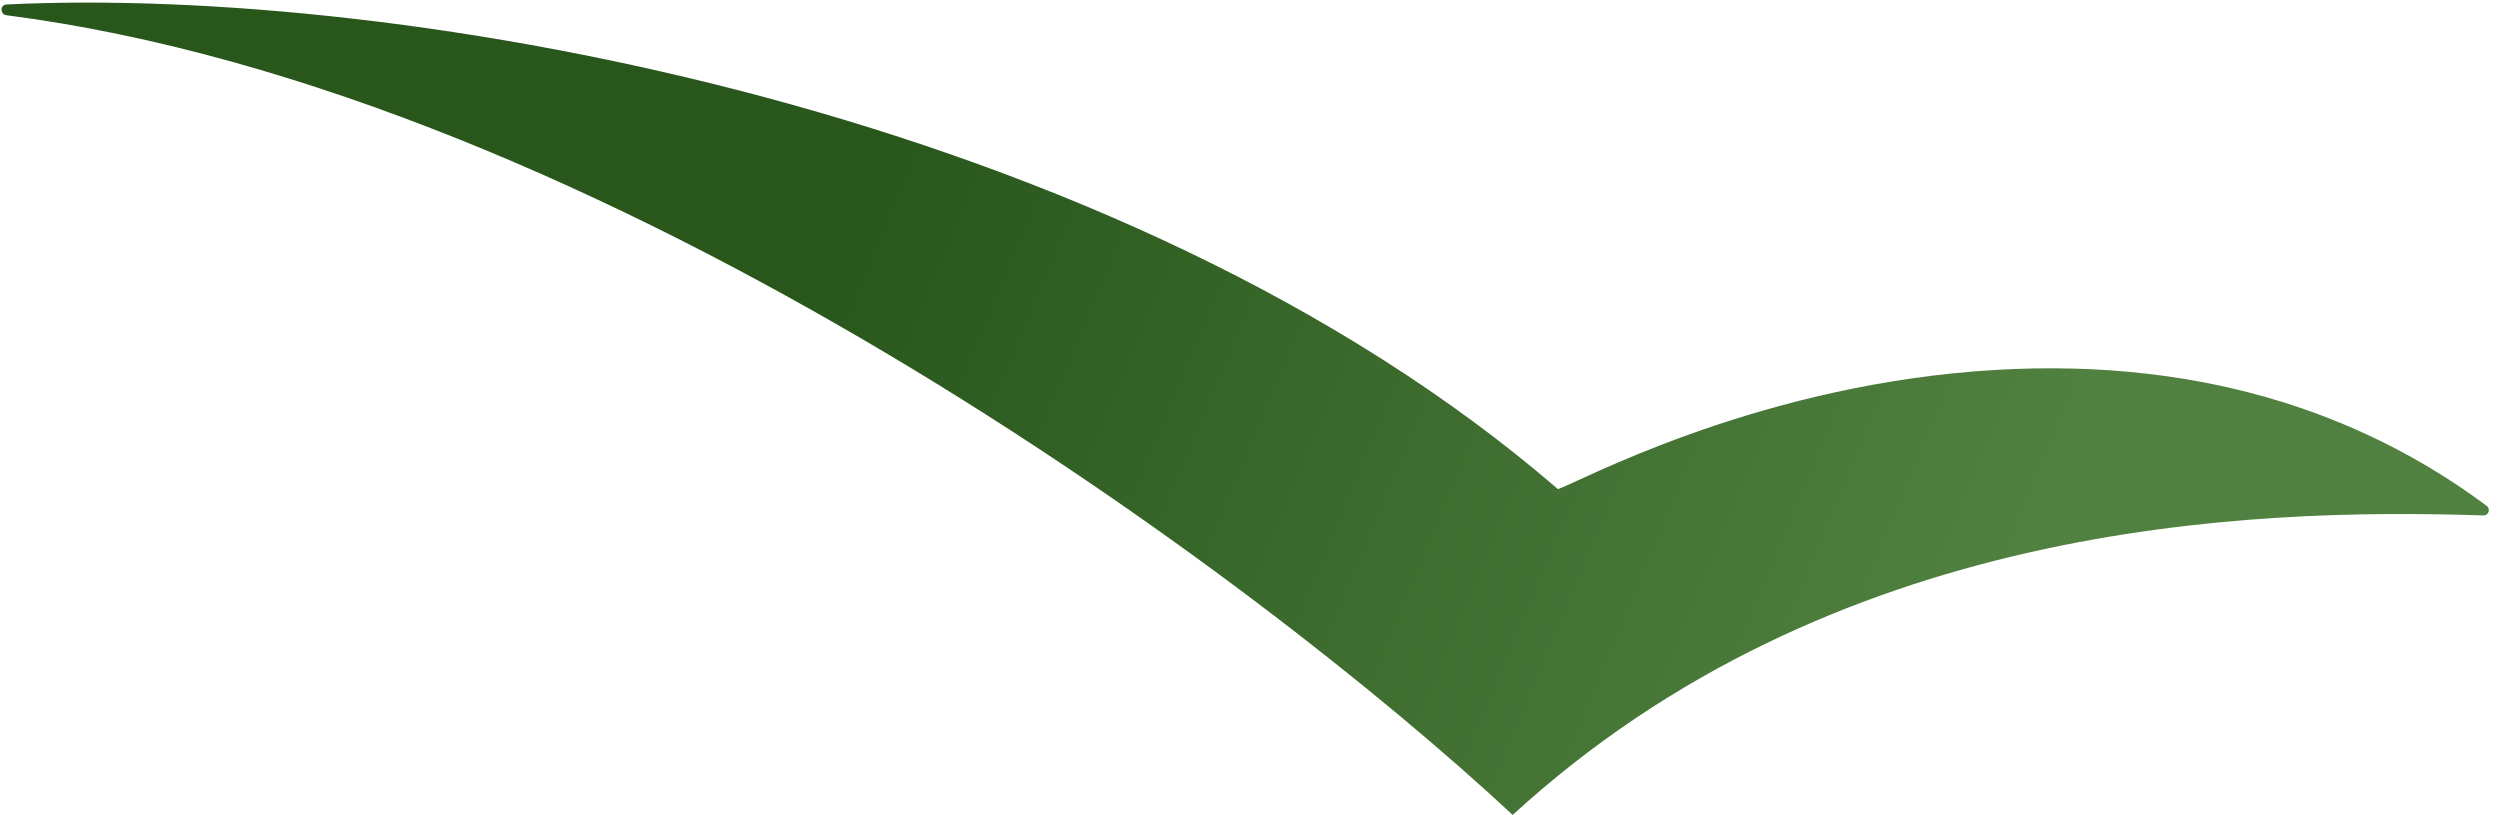
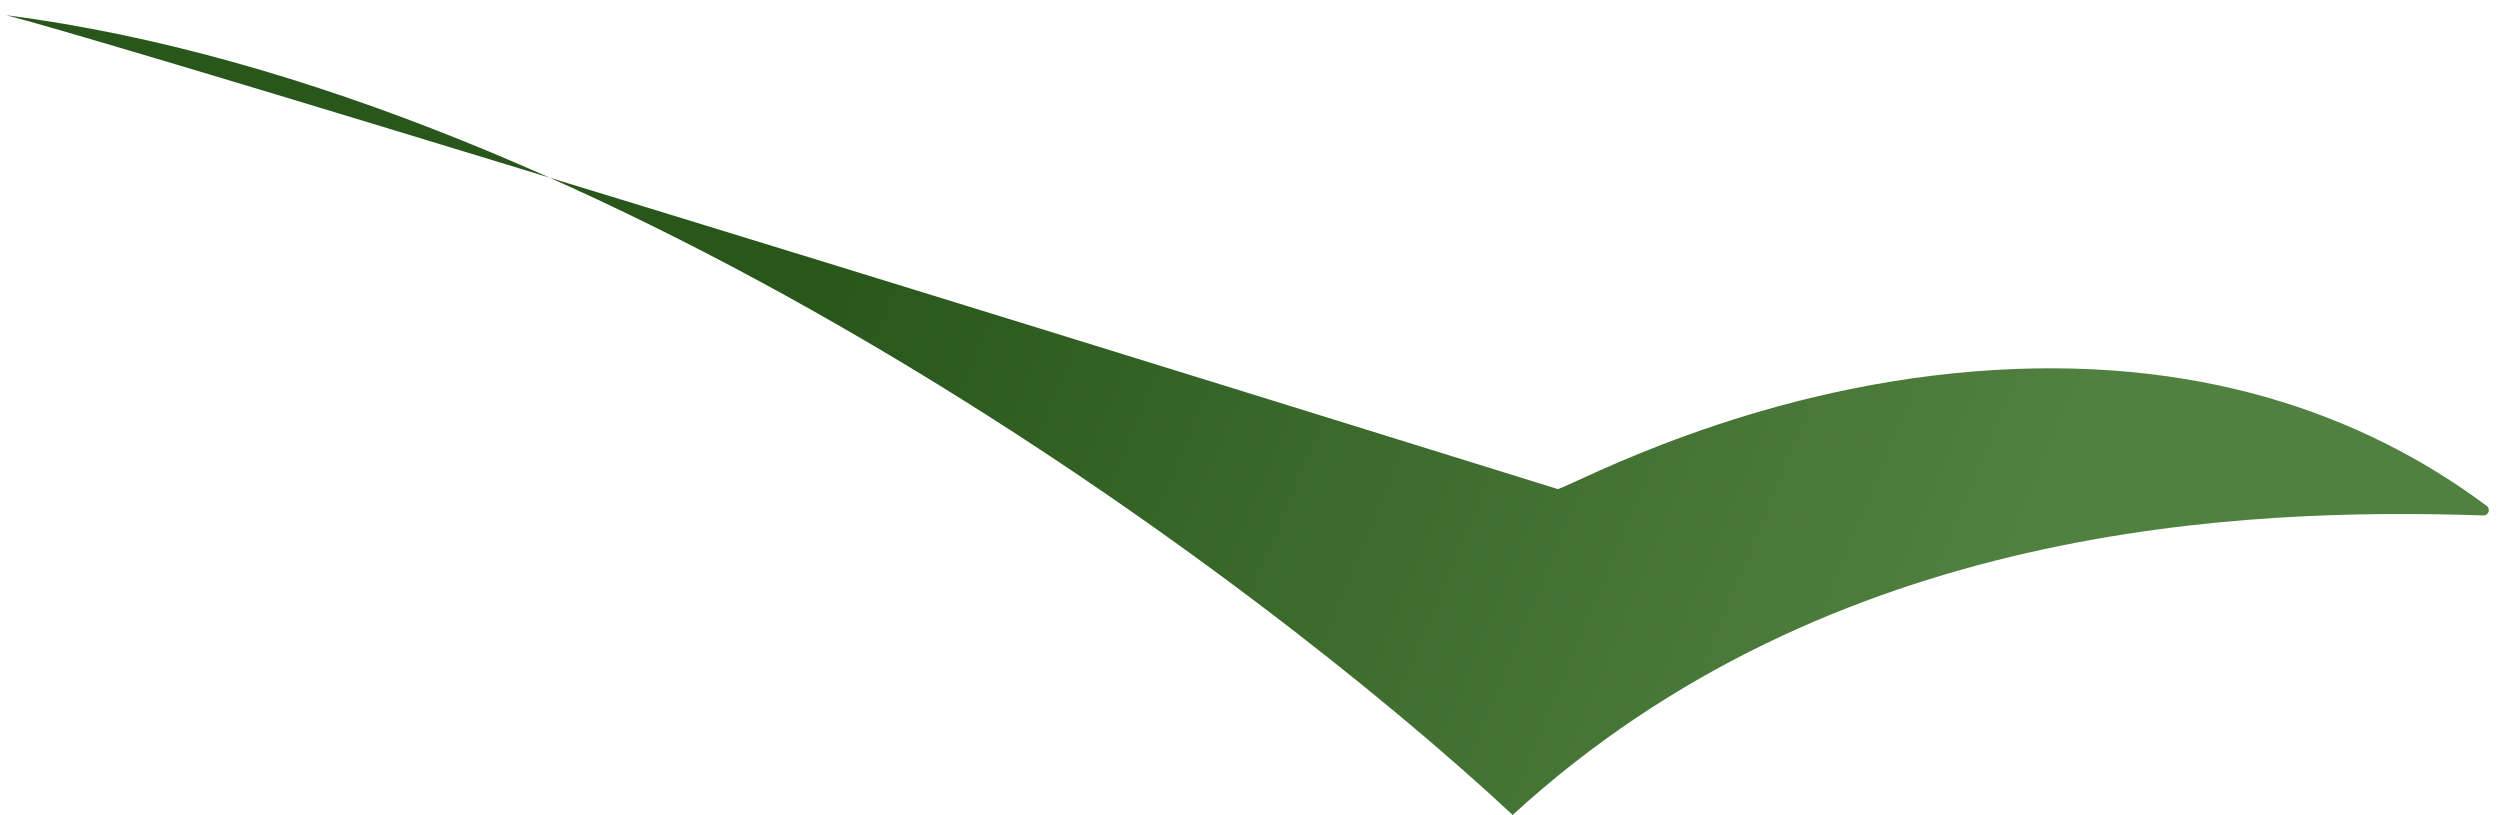
<svg xmlns="http://www.w3.org/2000/svg" width="138" height="45" viewBox="0 0 138 45" fill="none">
-   <path d="M0.359 0.841C33.458 5.11 69.315 31.767 83.5 44.985C101.083 28.867 123.914 28.017 137.08 28.452C137.37 28.462 137.497 28.096 137.264 27.923C130.339 22.763 121.067 19.535 109 20.5C96.5 21.5 87.141 26.62 86 27C61.794 6.116 22.268 -0.814 0.357 0.247C-0.009 0.265 -0.004 0.794 0.359 0.841Z" fill="url(#paint0_linear_1379_6)" />
+   <path d="M0.359 0.841C33.458 5.11 69.315 31.767 83.5 44.985C101.083 28.867 123.914 28.017 137.08 28.452C137.37 28.462 137.497 28.096 137.264 27.923C130.339 22.763 121.067 19.535 109 20.5C96.5 21.5 87.141 26.62 86 27C-0.009 0.265 -0.004 0.794 0.359 0.841Z" fill="url(#paint0_linear_1379_6)" />
  <defs>
    <linearGradient id="paint0_linear_1379_6" x1="47.5" y1="8.5" x2="110" y2="34.5" gradientUnits="userSpaceOnUse">
      <stop stop-color="#28561B" />
      <stop offset="1" stop-color="#518140" />
    </linearGradient>
  </defs>
</svg>